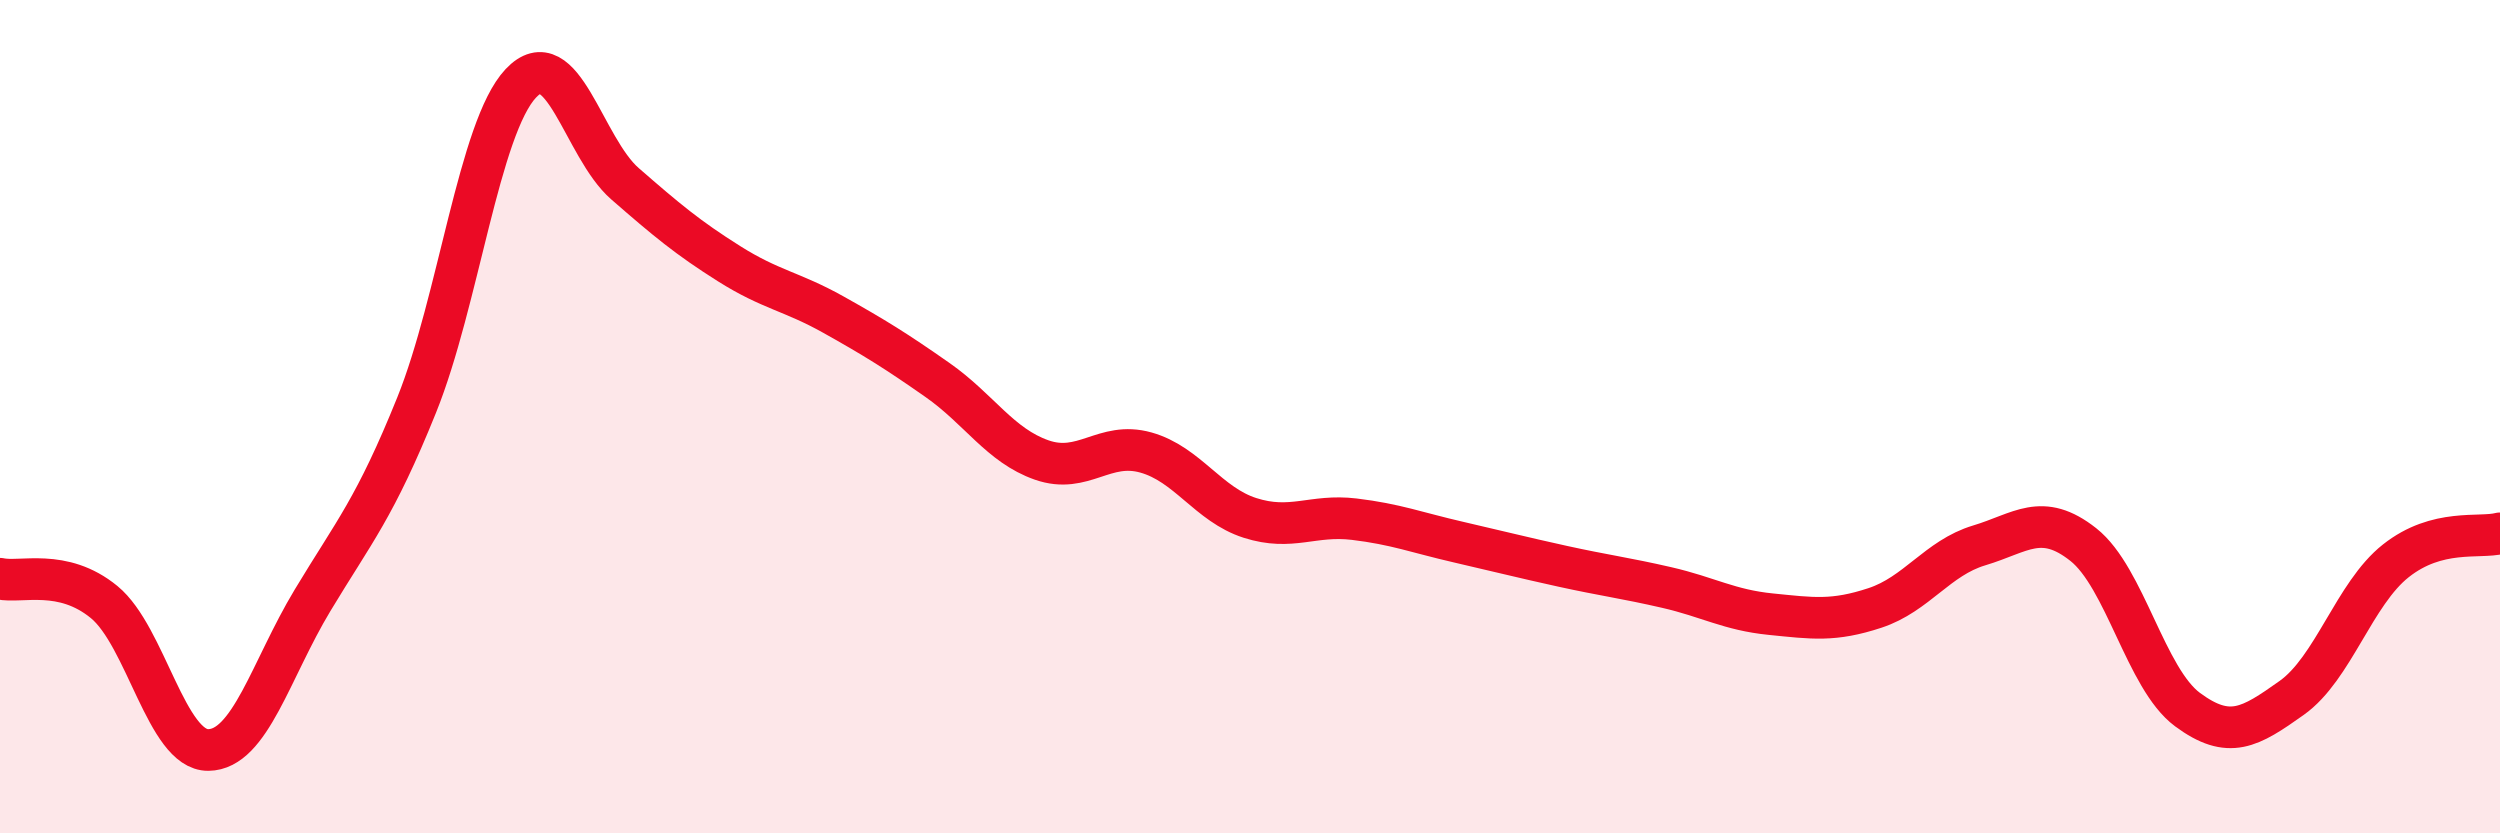
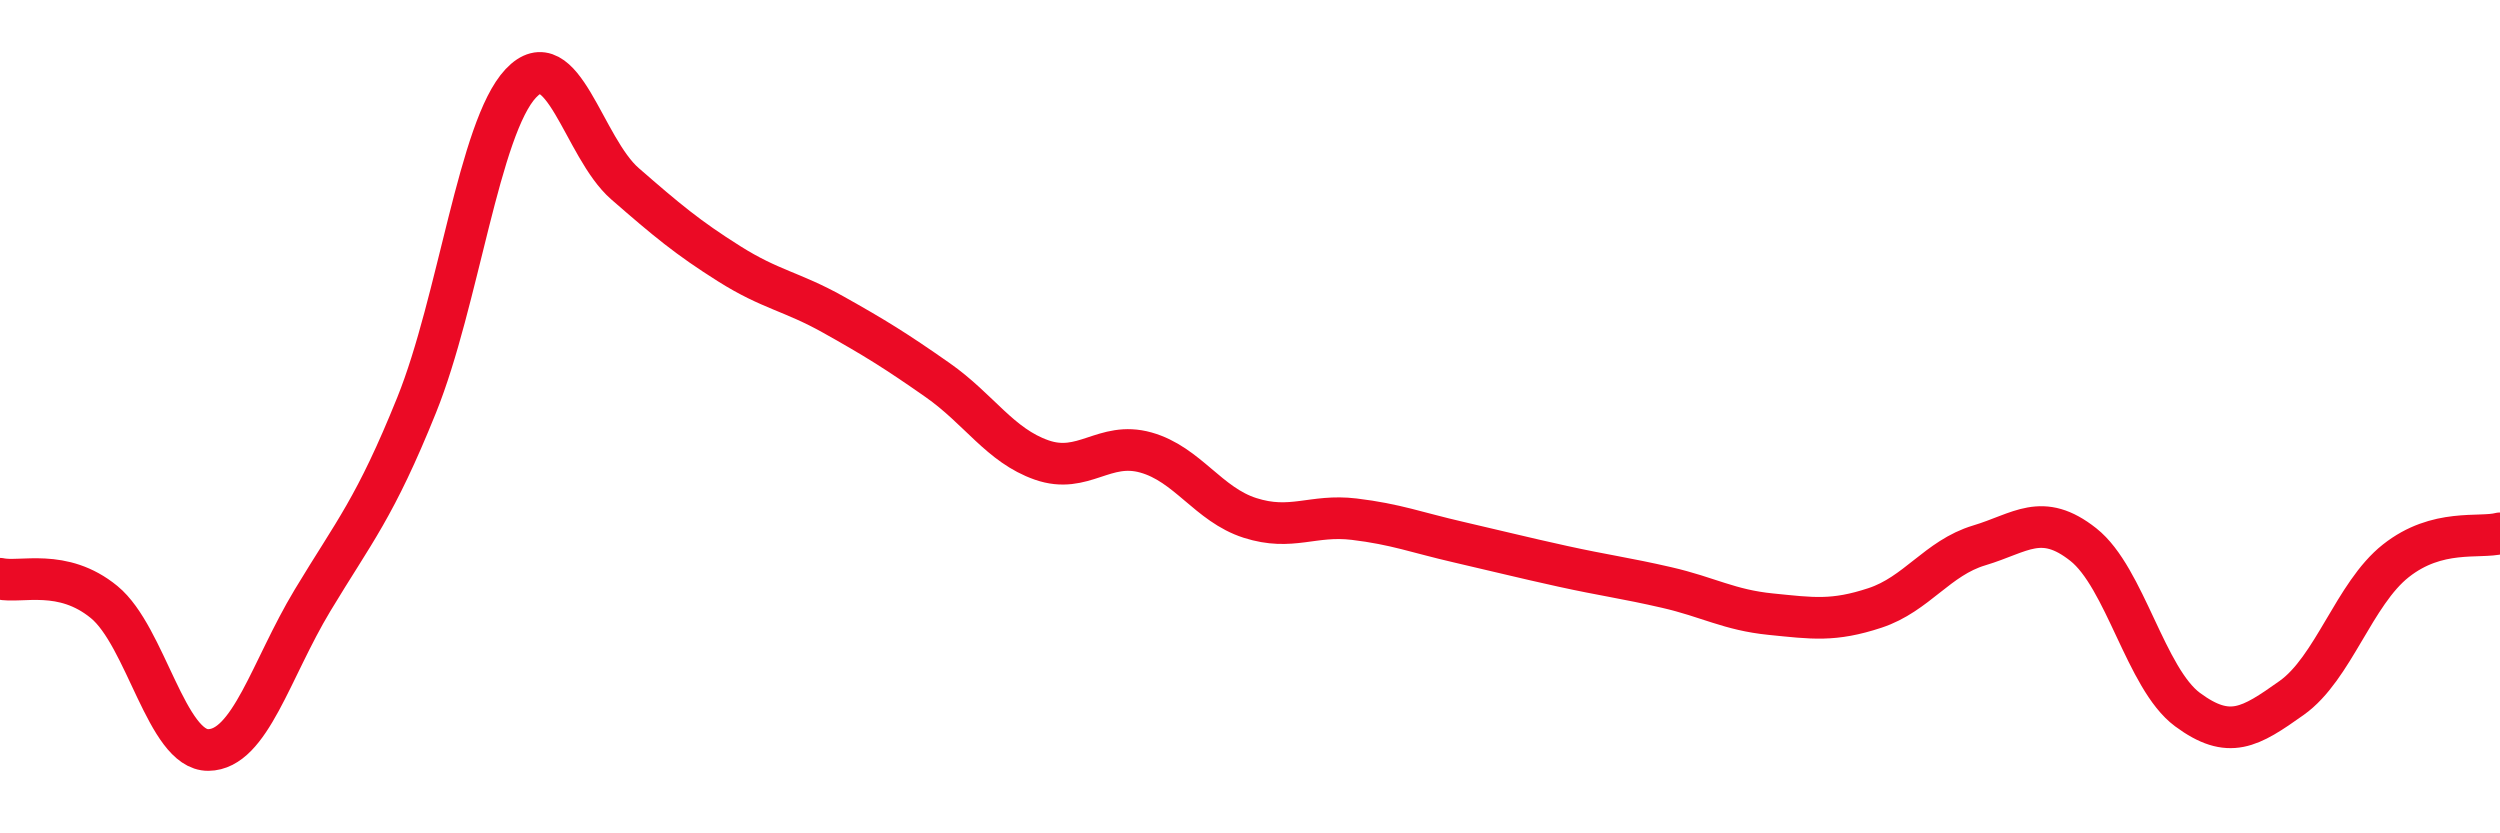
<svg xmlns="http://www.w3.org/2000/svg" width="60" height="20" viewBox="0 0 60 20">
-   <path d="M 0,13.89 C 0.5,14 1.5,13.63 2.5,14.45 C 3.5,15.27 4,18.01 5,18 C 6,17.99 6.5,16.07 7.5,14.41 C 8.5,12.75 9,12.2 10,9.72 C 11,7.24 11.5,3.06 12.5,2 C 13.5,0.94 14,3.54 15,4.41 C 16,5.28 16.5,5.7 17.5,6.33 C 18.5,6.96 19,6.99 20,7.55 C 21,8.11 21.5,8.42 22.5,9.12 C 23.5,9.82 24,10.69 25,11.04 C 26,11.39 26.5,10.58 27.5,10.86 C 28.5,11.14 29,12.11 30,12.43 C 31,12.75 31.5,12.34 32.5,12.46 C 33.5,12.58 34,12.78 35,13.01 C 36,13.24 36.5,13.37 37.5,13.59 C 38.5,13.81 39,13.87 40,14.1 C 41,14.33 41.5,14.64 42.5,14.74 C 43.5,14.84 44,14.92 45,14.59 C 46,14.26 46.5,13.39 47.5,13.09 C 48.5,12.79 49,12.28 50,13.07 C 51,13.86 51.5,16.29 52.5,17.03 C 53.5,17.77 54,17.46 55,16.75 C 56,16.04 56.5,14.25 57.5,13.46 C 58.5,12.67 59.5,12.93 60,12.8L60 20L0 20Z" fill="#EB0A25" opacity="0.1" stroke-linecap="round" stroke-linejoin="round" />
  <path d="M 0,13.89 C 0.5,14 1.5,13.63 2.5,14.45 C 3.5,15.27 4,18.01 5,18 C 6,17.99 6.5,16.07 7.5,14.41 C 8.5,12.75 9,12.2 10,9.72 C 11,7.24 11.5,3.06 12.5,2 C 13.5,0.94 14,3.54 15,4.41 C 16,5.28 16.5,5.7 17.5,6.33 C 18.5,6.96 19,6.99 20,7.55 C 21,8.11 21.5,8.42 22.5,9.12 C 23.5,9.82 24,10.69 25,11.04 C 26,11.39 26.5,10.58 27.5,10.86 C 28.5,11.14 29,12.11 30,12.43 C 31,12.75 31.5,12.34 32.5,12.46 C 33.5,12.58 34,12.78 35,13.01 C 36,13.24 36.5,13.37 37.5,13.59 C 38.5,13.81 39,13.87 40,14.1 C 41,14.33 41.5,14.64 42.5,14.74 C 43.5,14.84 44,14.92 45,14.59 C 46,14.26 46.5,13.39 47.5,13.09 C 48.5,12.79 49,12.28 50,13.07 C 51,13.86 51.5,16.29 52.5,17.03 C 53.5,17.77 54,17.46 55,16.75 C 56,16.04 56.5,14.25 57.5,13.46 C 58.5,12.67 59.5,12.93 60,12.8" stroke="#EB0A25" stroke-width="1" fill="none" stroke-linecap="round" stroke-linejoin="round" />
</svg>